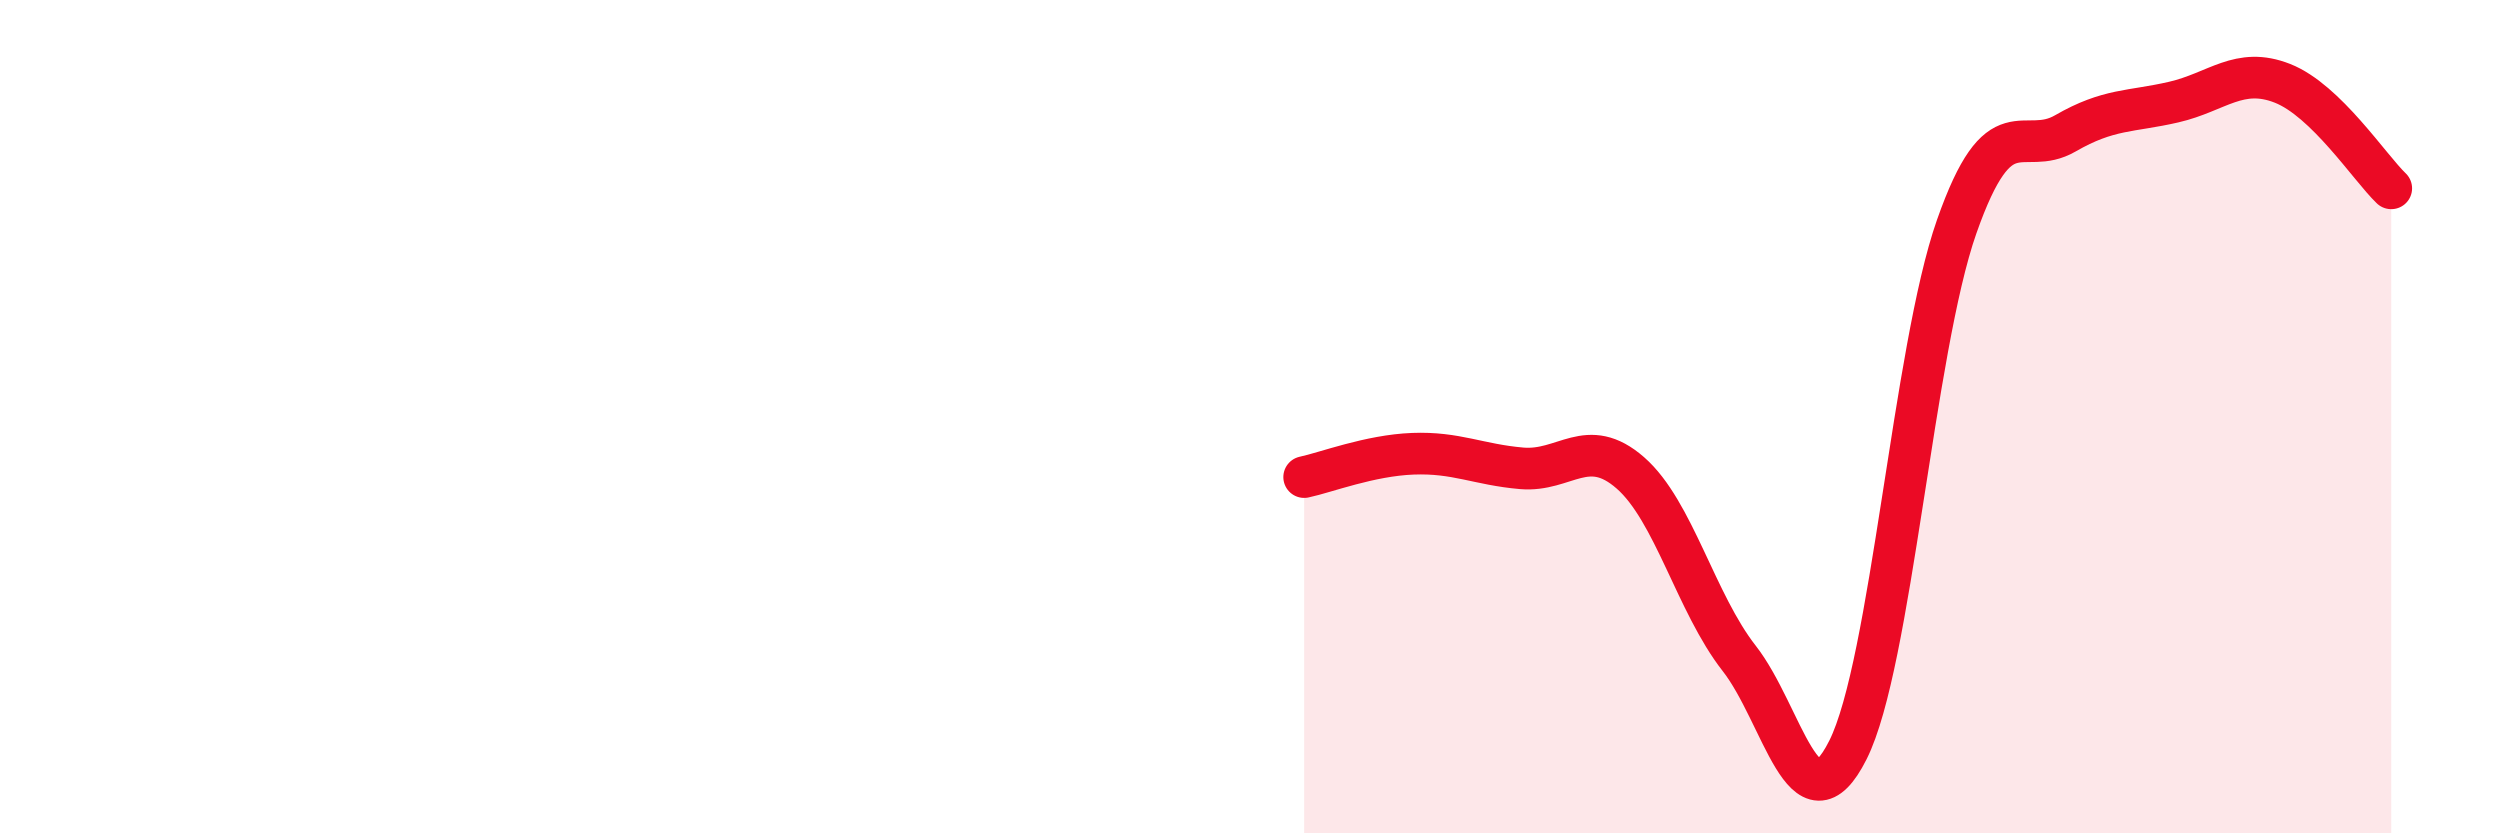
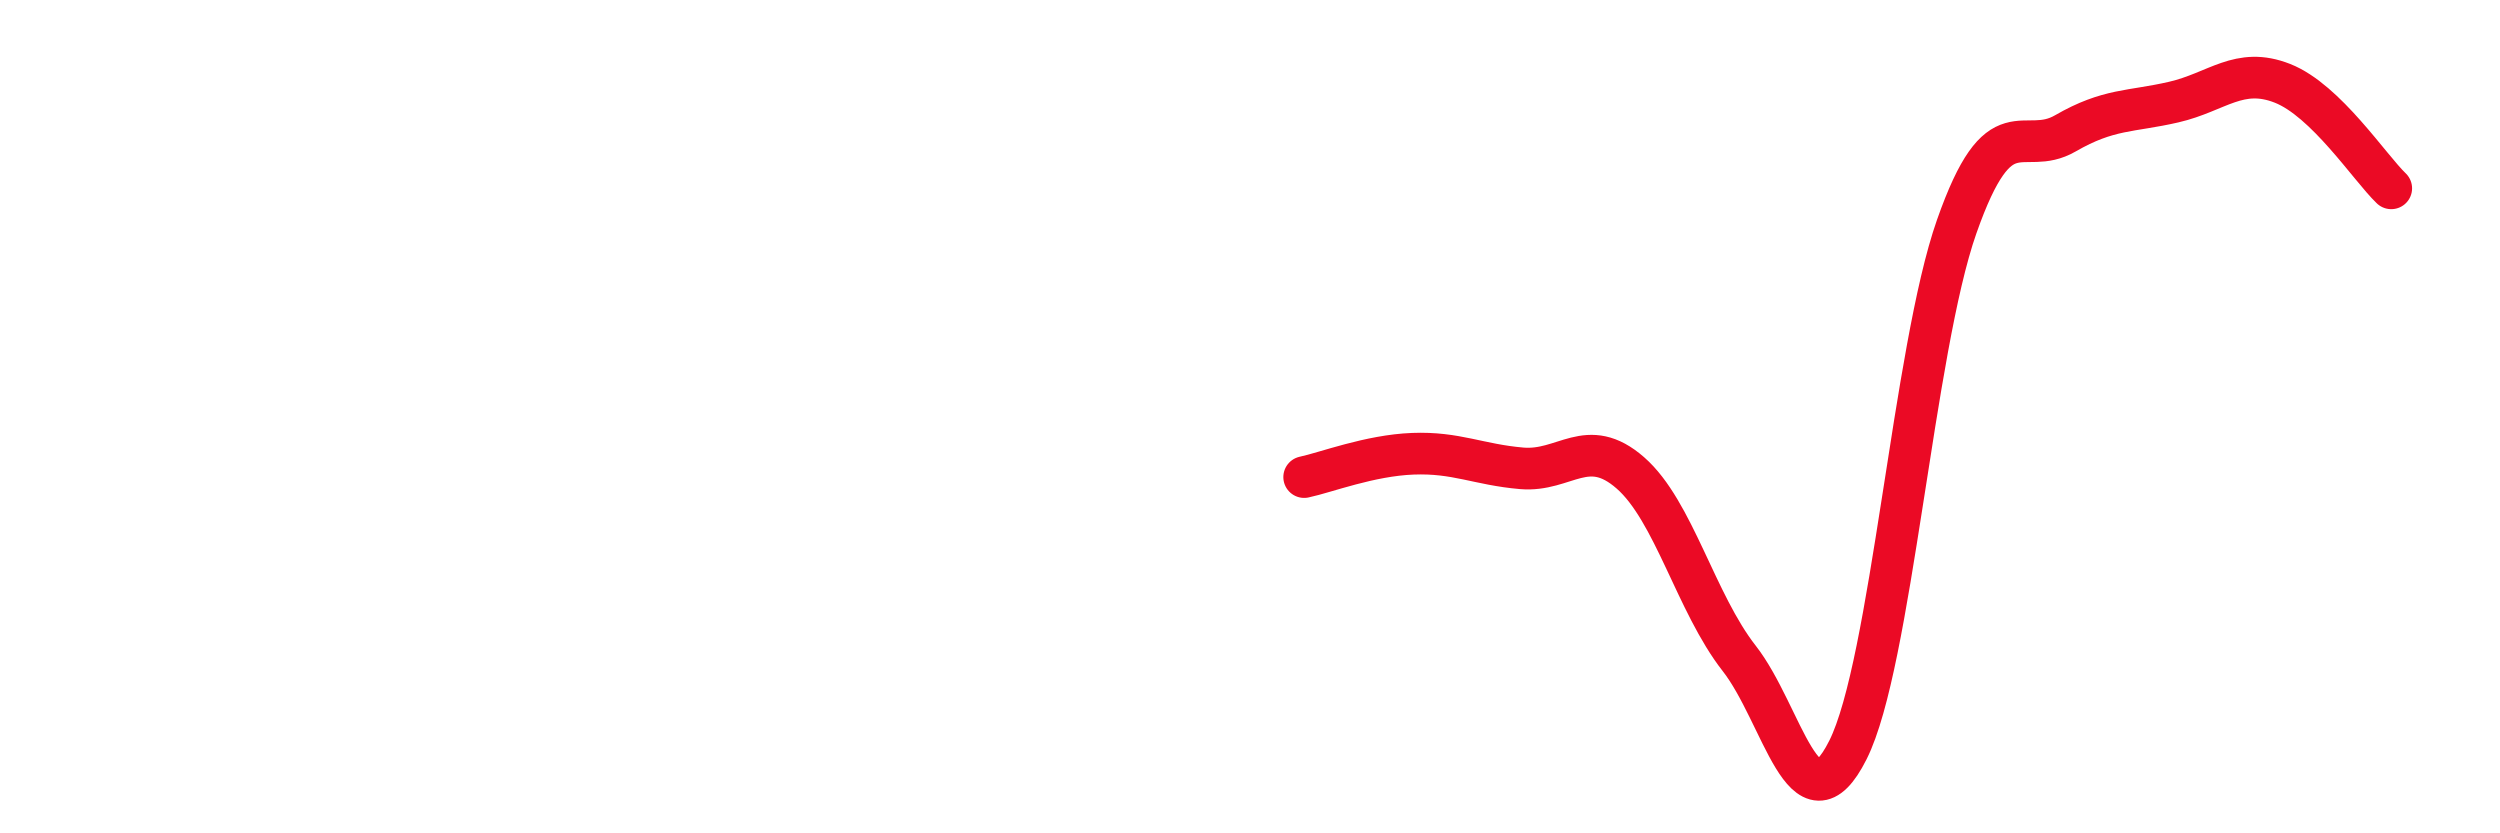
<svg xmlns="http://www.w3.org/2000/svg" width="60" height="20" viewBox="0 0 60 20">
-   <path d="M 31.3,11.45 C 31.82,11.34 32.87,10.93 33.91,10.89 C 34.95,10.85 35.48,11.15 36.52,11.24 C 37.56,11.33 38.09,10.44 39.13,11.35 C 40.17,12.26 40.7,14.47 41.74,15.8 C 42.78,17.13 43.31,20.07 44.35,18 C 45.39,15.93 45.92,8.4 46.96,5.44 C 48,2.48 48.53,3.8 49.57,3.2 C 50.61,2.6 51.13,2.69 52.17,2.45 C 53.21,2.21 53.74,1.59 54.78,2 C 55.82,2.41 56.87,4.02 57.39,4.52L57.39 20L31.3 20Z" fill="#EB0A25" opacity="0.1" stroke-linecap="round" stroke-linejoin="round" />
  <path d="M 31.3,11.45 C 31.82,11.34 32.87,10.93 33.91,10.89 C 34.95,10.85 35.48,11.15 36.52,11.24 C 37.56,11.33 38.09,10.44 39.13,11.35 C 40.17,12.26 40.7,14.47 41.74,15.8 C 42.78,17.13 43.31,20.07 44.35,18 C 45.39,15.93 45.92,8.4 46.96,5.44 C 48,2.48 48.53,3.8 49.57,3.2 C 50.61,2.6 51.13,2.69 52.17,2.45 C 53.21,2.21 53.74,1.59 54.78,2 C 55.82,2.41 56.87,4.02 57.39,4.52" stroke="#EB0A25" stroke-width="1" fill="none" stroke-linecap="round" stroke-linejoin="round" />
</svg>